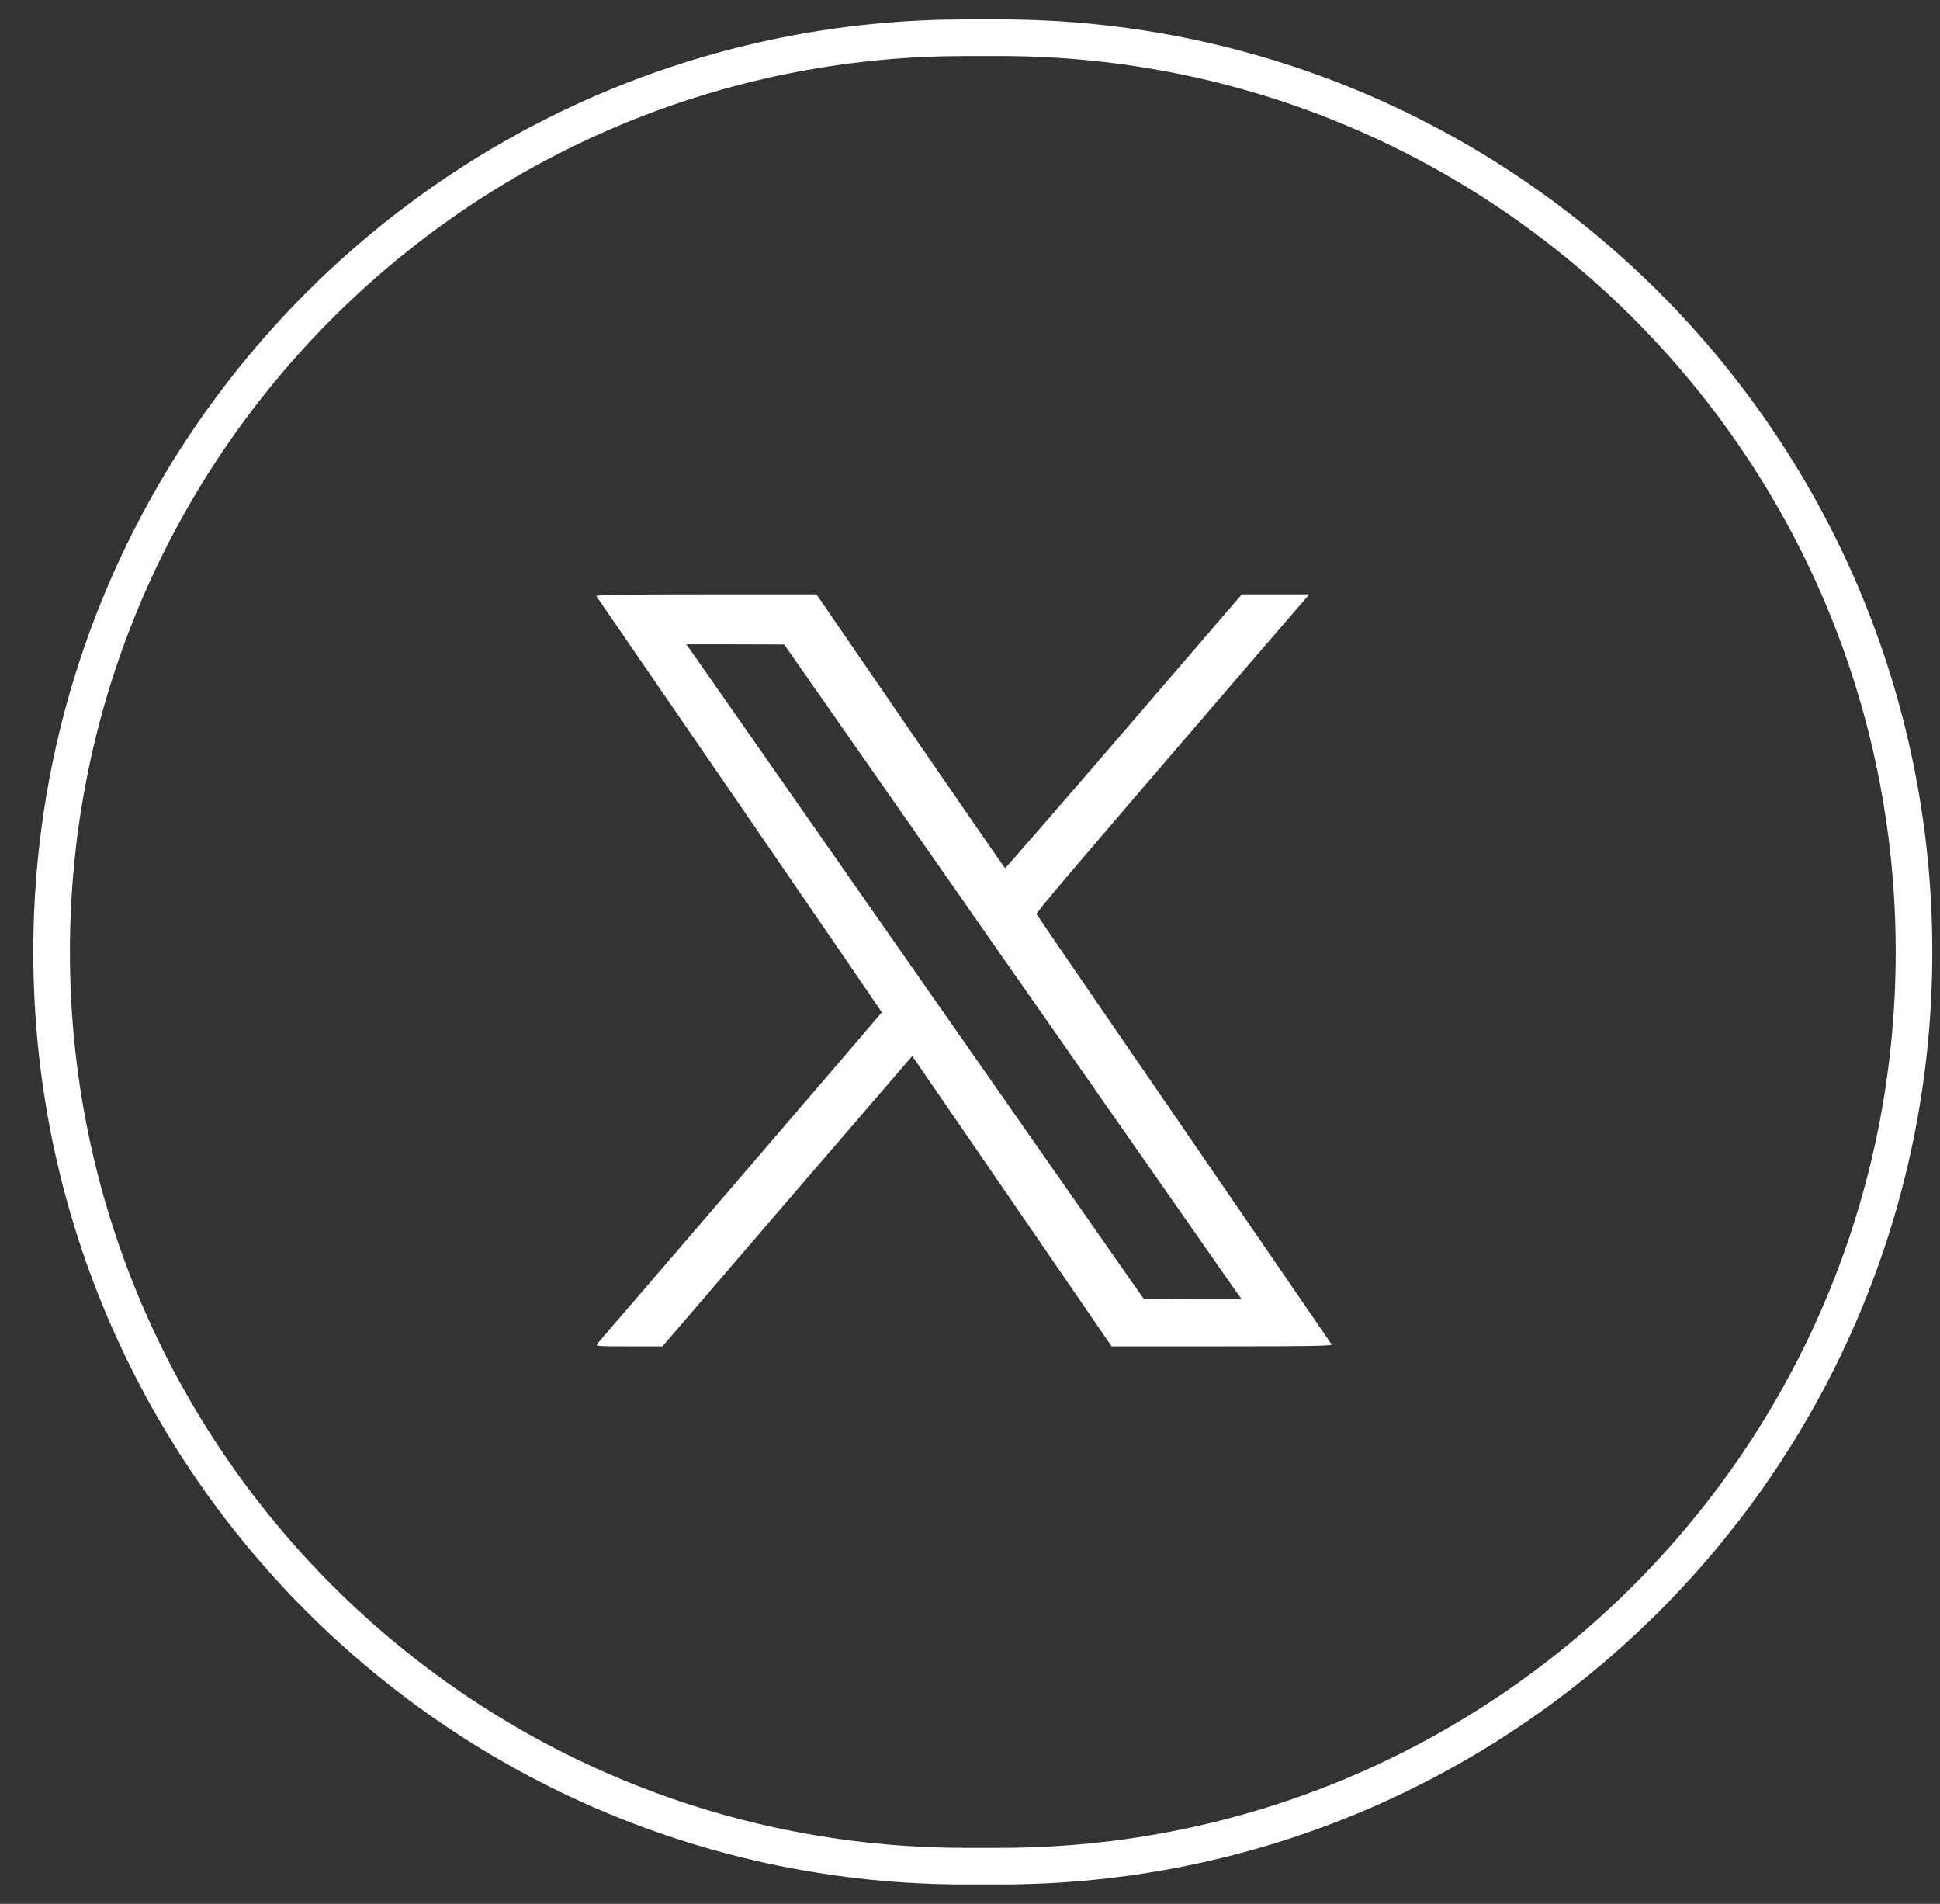
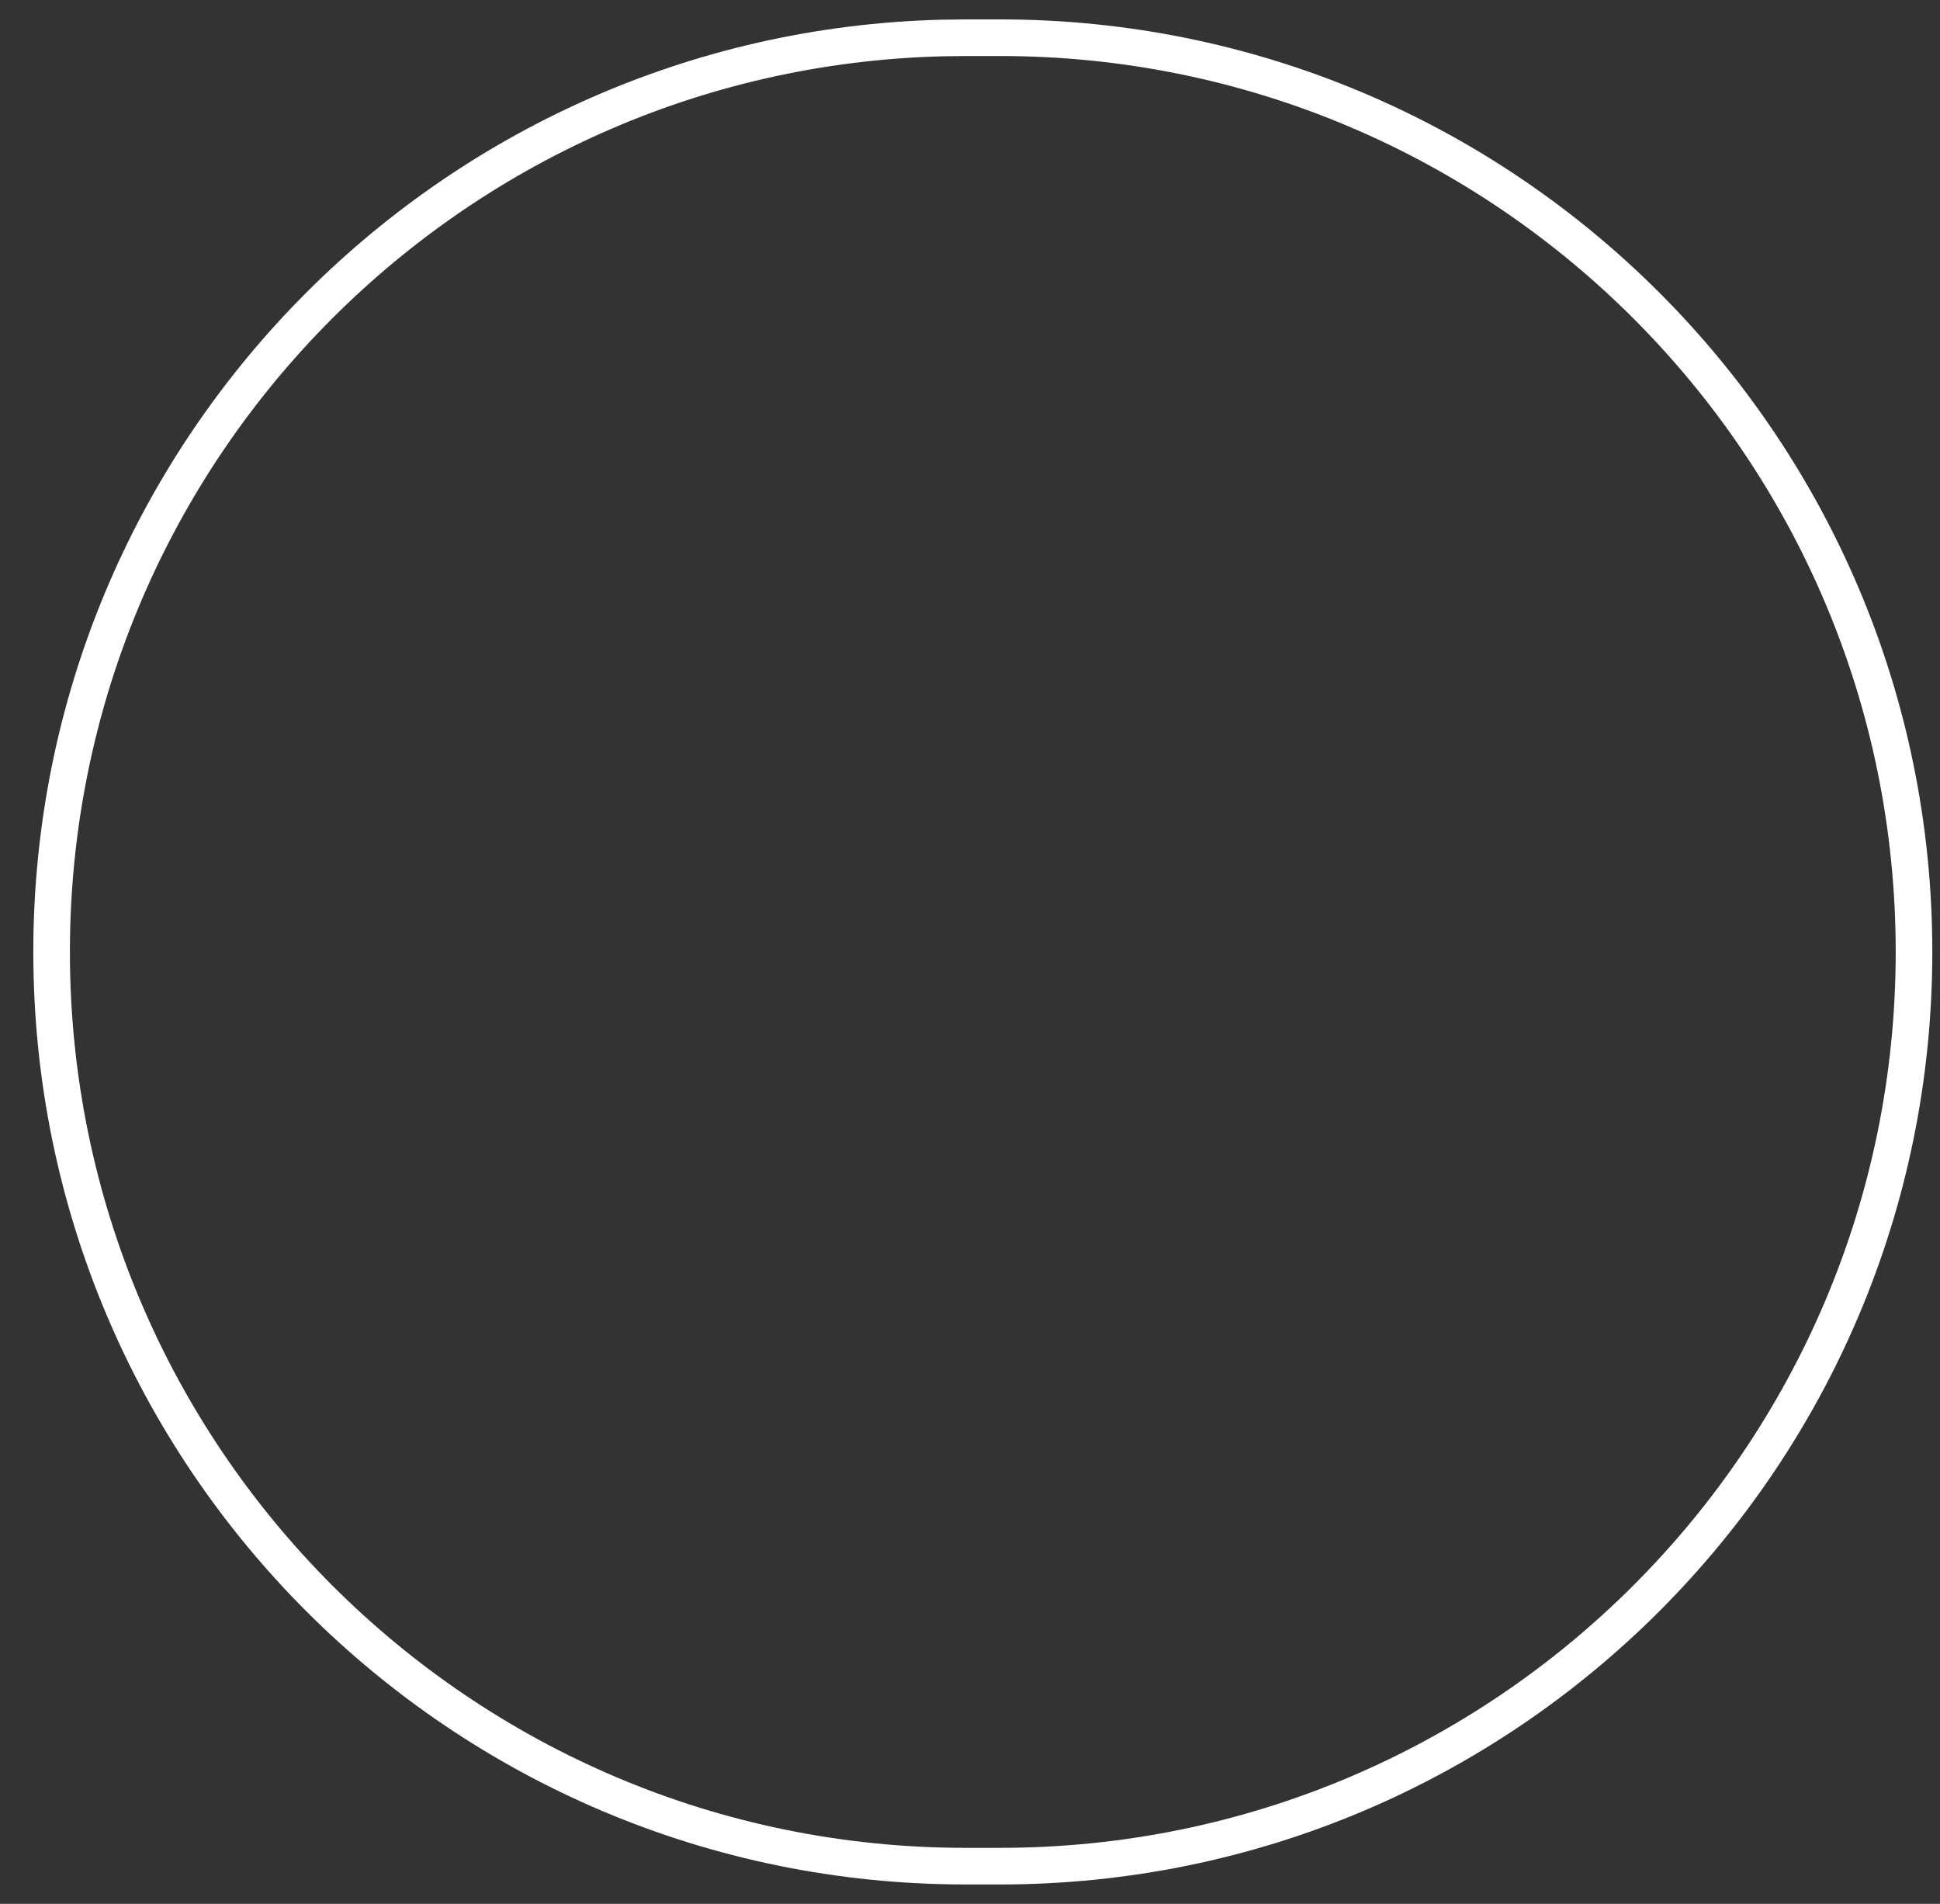
<svg xmlns="http://www.w3.org/2000/svg" width="53" height="52" viewBox="0 0 53 52" fill="none">
  <rect x="0" y="0" width="53" height="52" fill="#333333" stroke="none" />
  <path d="M26.38 1.03H27.32C41.111 1.03 52.29 12.209 52.29 26C52.29 39.79 41.111 50.97 27.32 50.97H26.38C12.589 50.97 1.41 39.79 1.41 26C1.41 12.425 12.243 1.38 25.735 1.038L26.38 1.03Z" stroke="white" />
-   <path d="M16.292 16.282C16.308 16.306 18.07 18.873 20.208 21.982C22.342 25.091 24.091 27.643 24.091 27.651C24.091 27.659 16.874 36.063 16.317 36.701C16.26 36.769 16.305 36.773 17.175 36.773H18.098L21.508 32.806L24.922 28.842L27.645 32.806L30.369 36.773H33.39C35.797 36.773 36.407 36.761 36.379 36.721C36.363 36.697 34.55 34.05 32.347 30.844C30.141 27.639 28.331 24.995 28.319 24.967C28.303 24.919 29.278 23.776 34.429 17.786L35.769 16.234H34.846H33.924L30.702 19.98C28.929 22.038 27.469 23.719 27.457 23.711C27.445 23.707 26.282 22.018 24.869 19.968L22.306 16.234H19.285C16.954 16.234 16.272 16.246 16.292 16.282ZM27.521 26.331C30.875 31.133 33.687 35.157 33.771 35.277L33.924 35.49H32.588L31.252 35.486L25.154 26.76C21.8 21.958 18.988 17.935 18.904 17.814L18.748 17.598H20.087L21.423 17.602L27.521 26.331Z" fill="white" />
</svg>